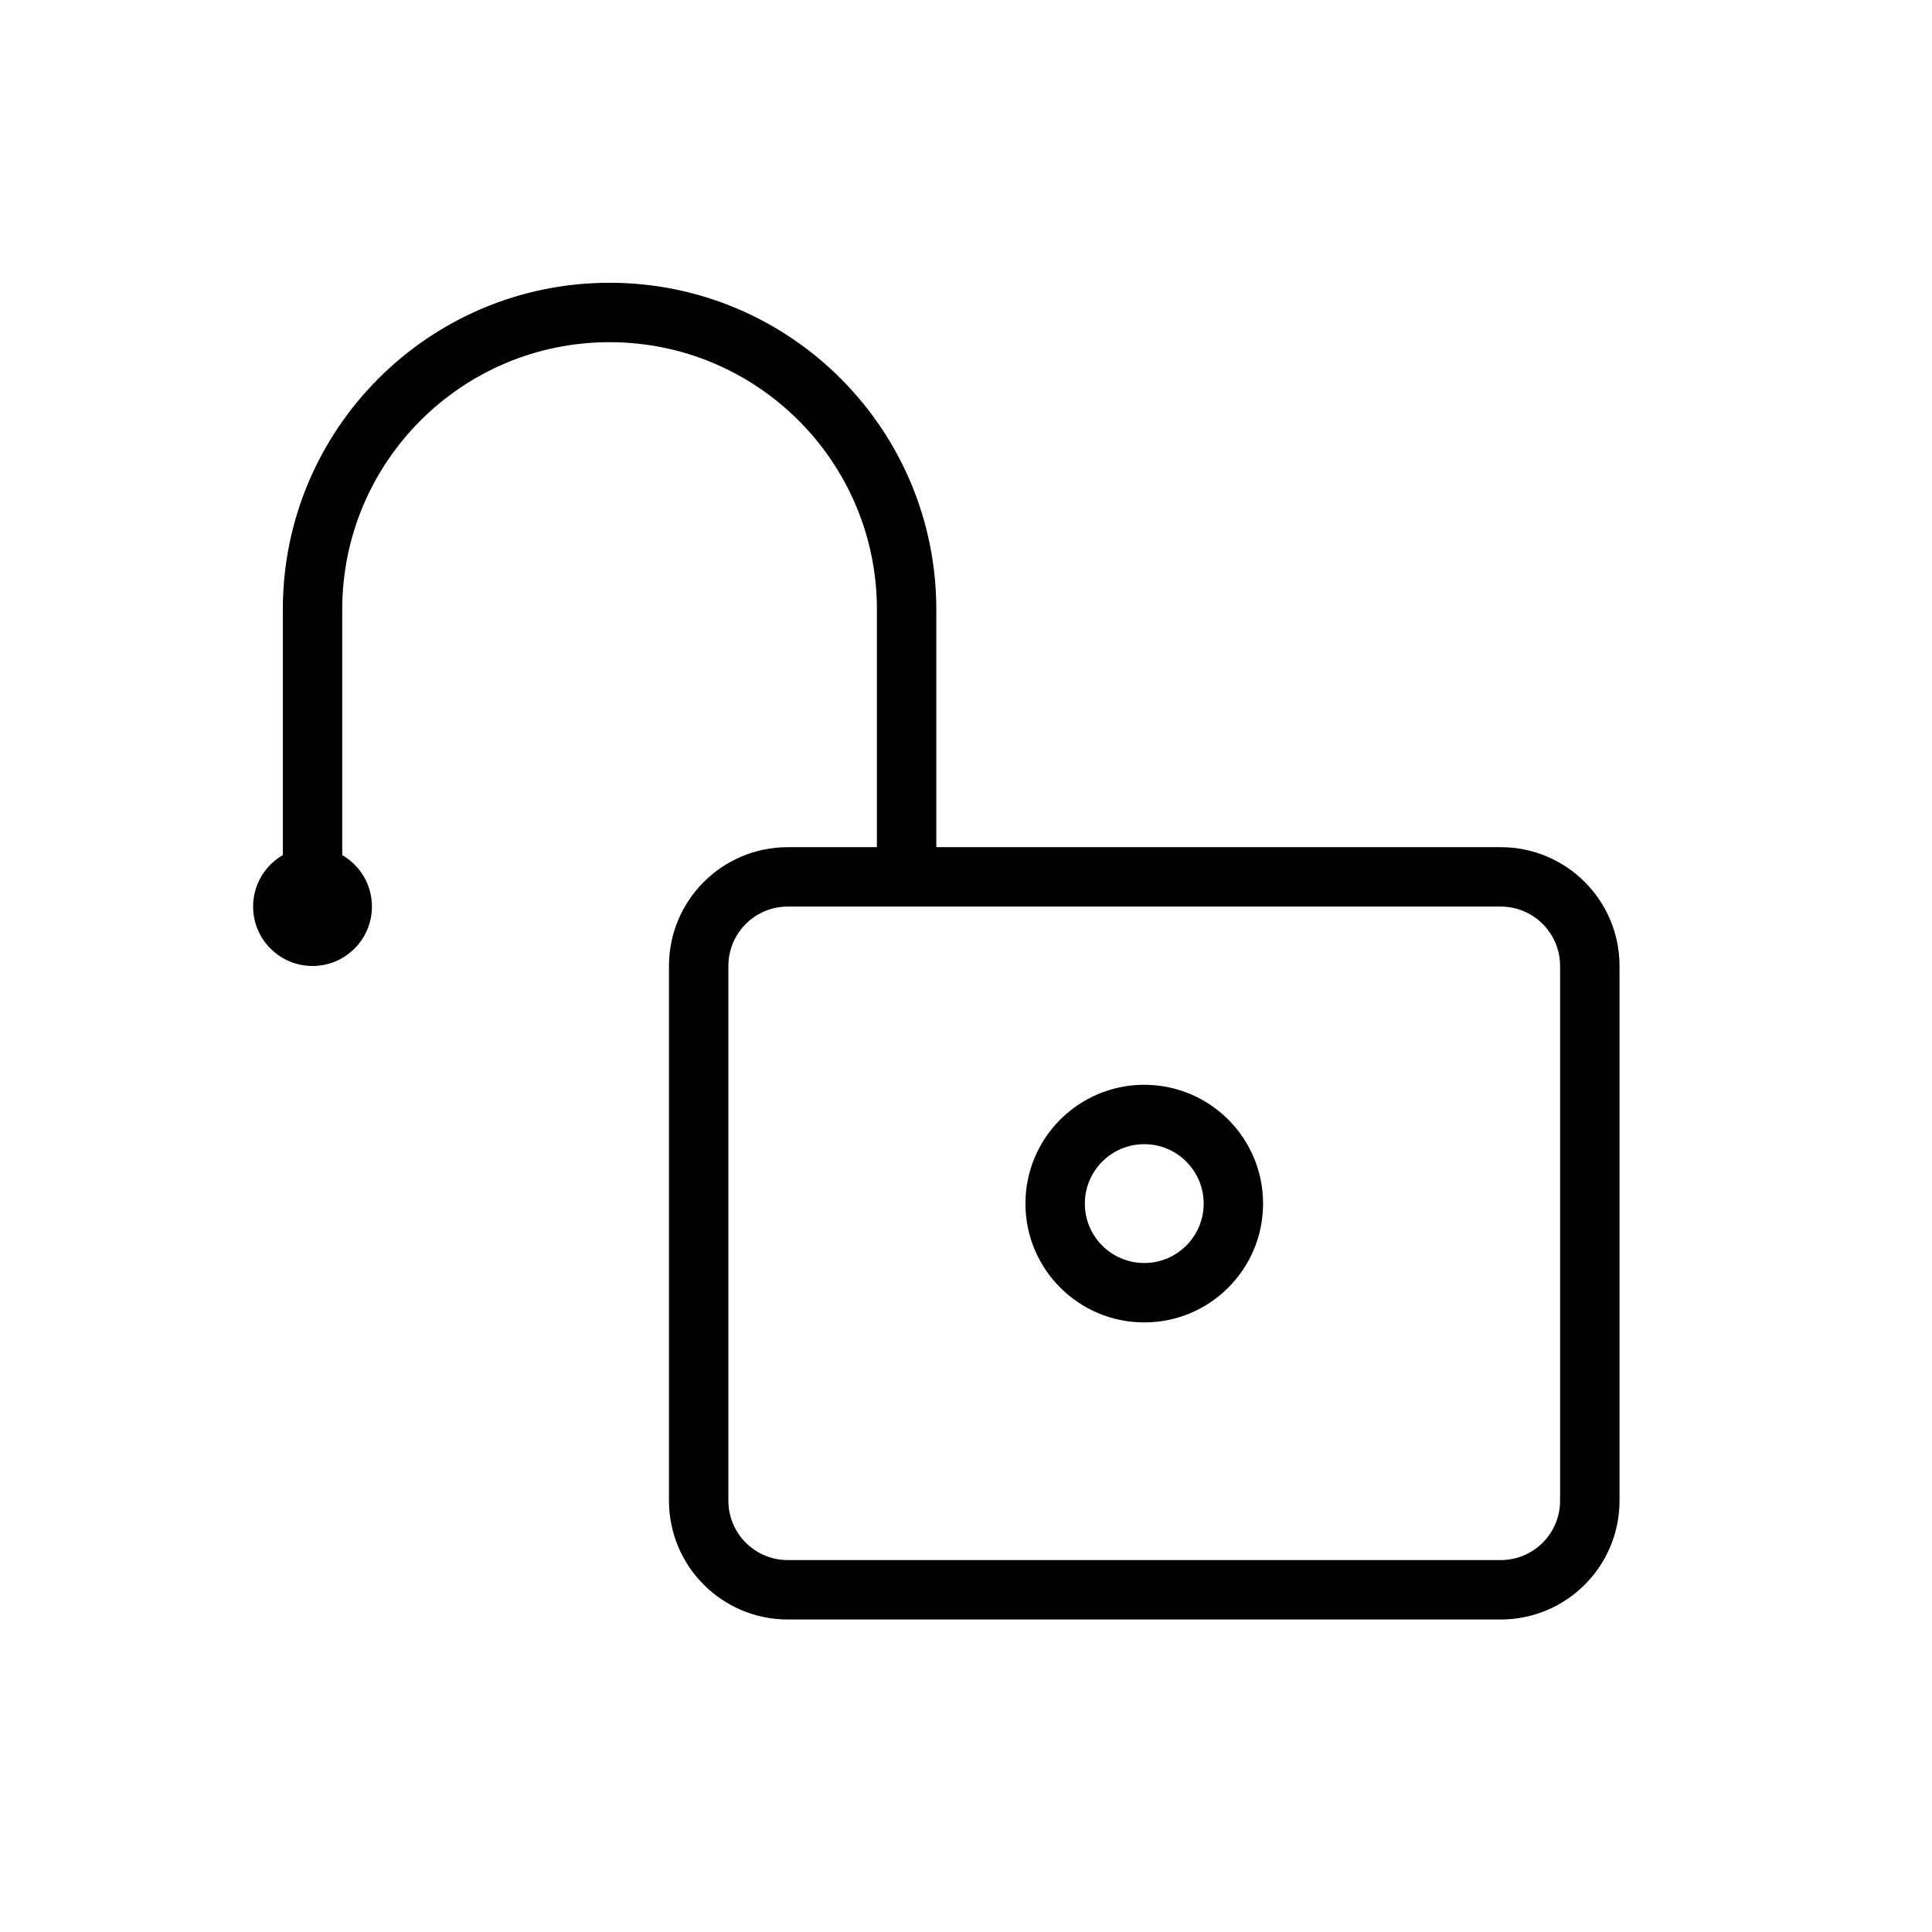
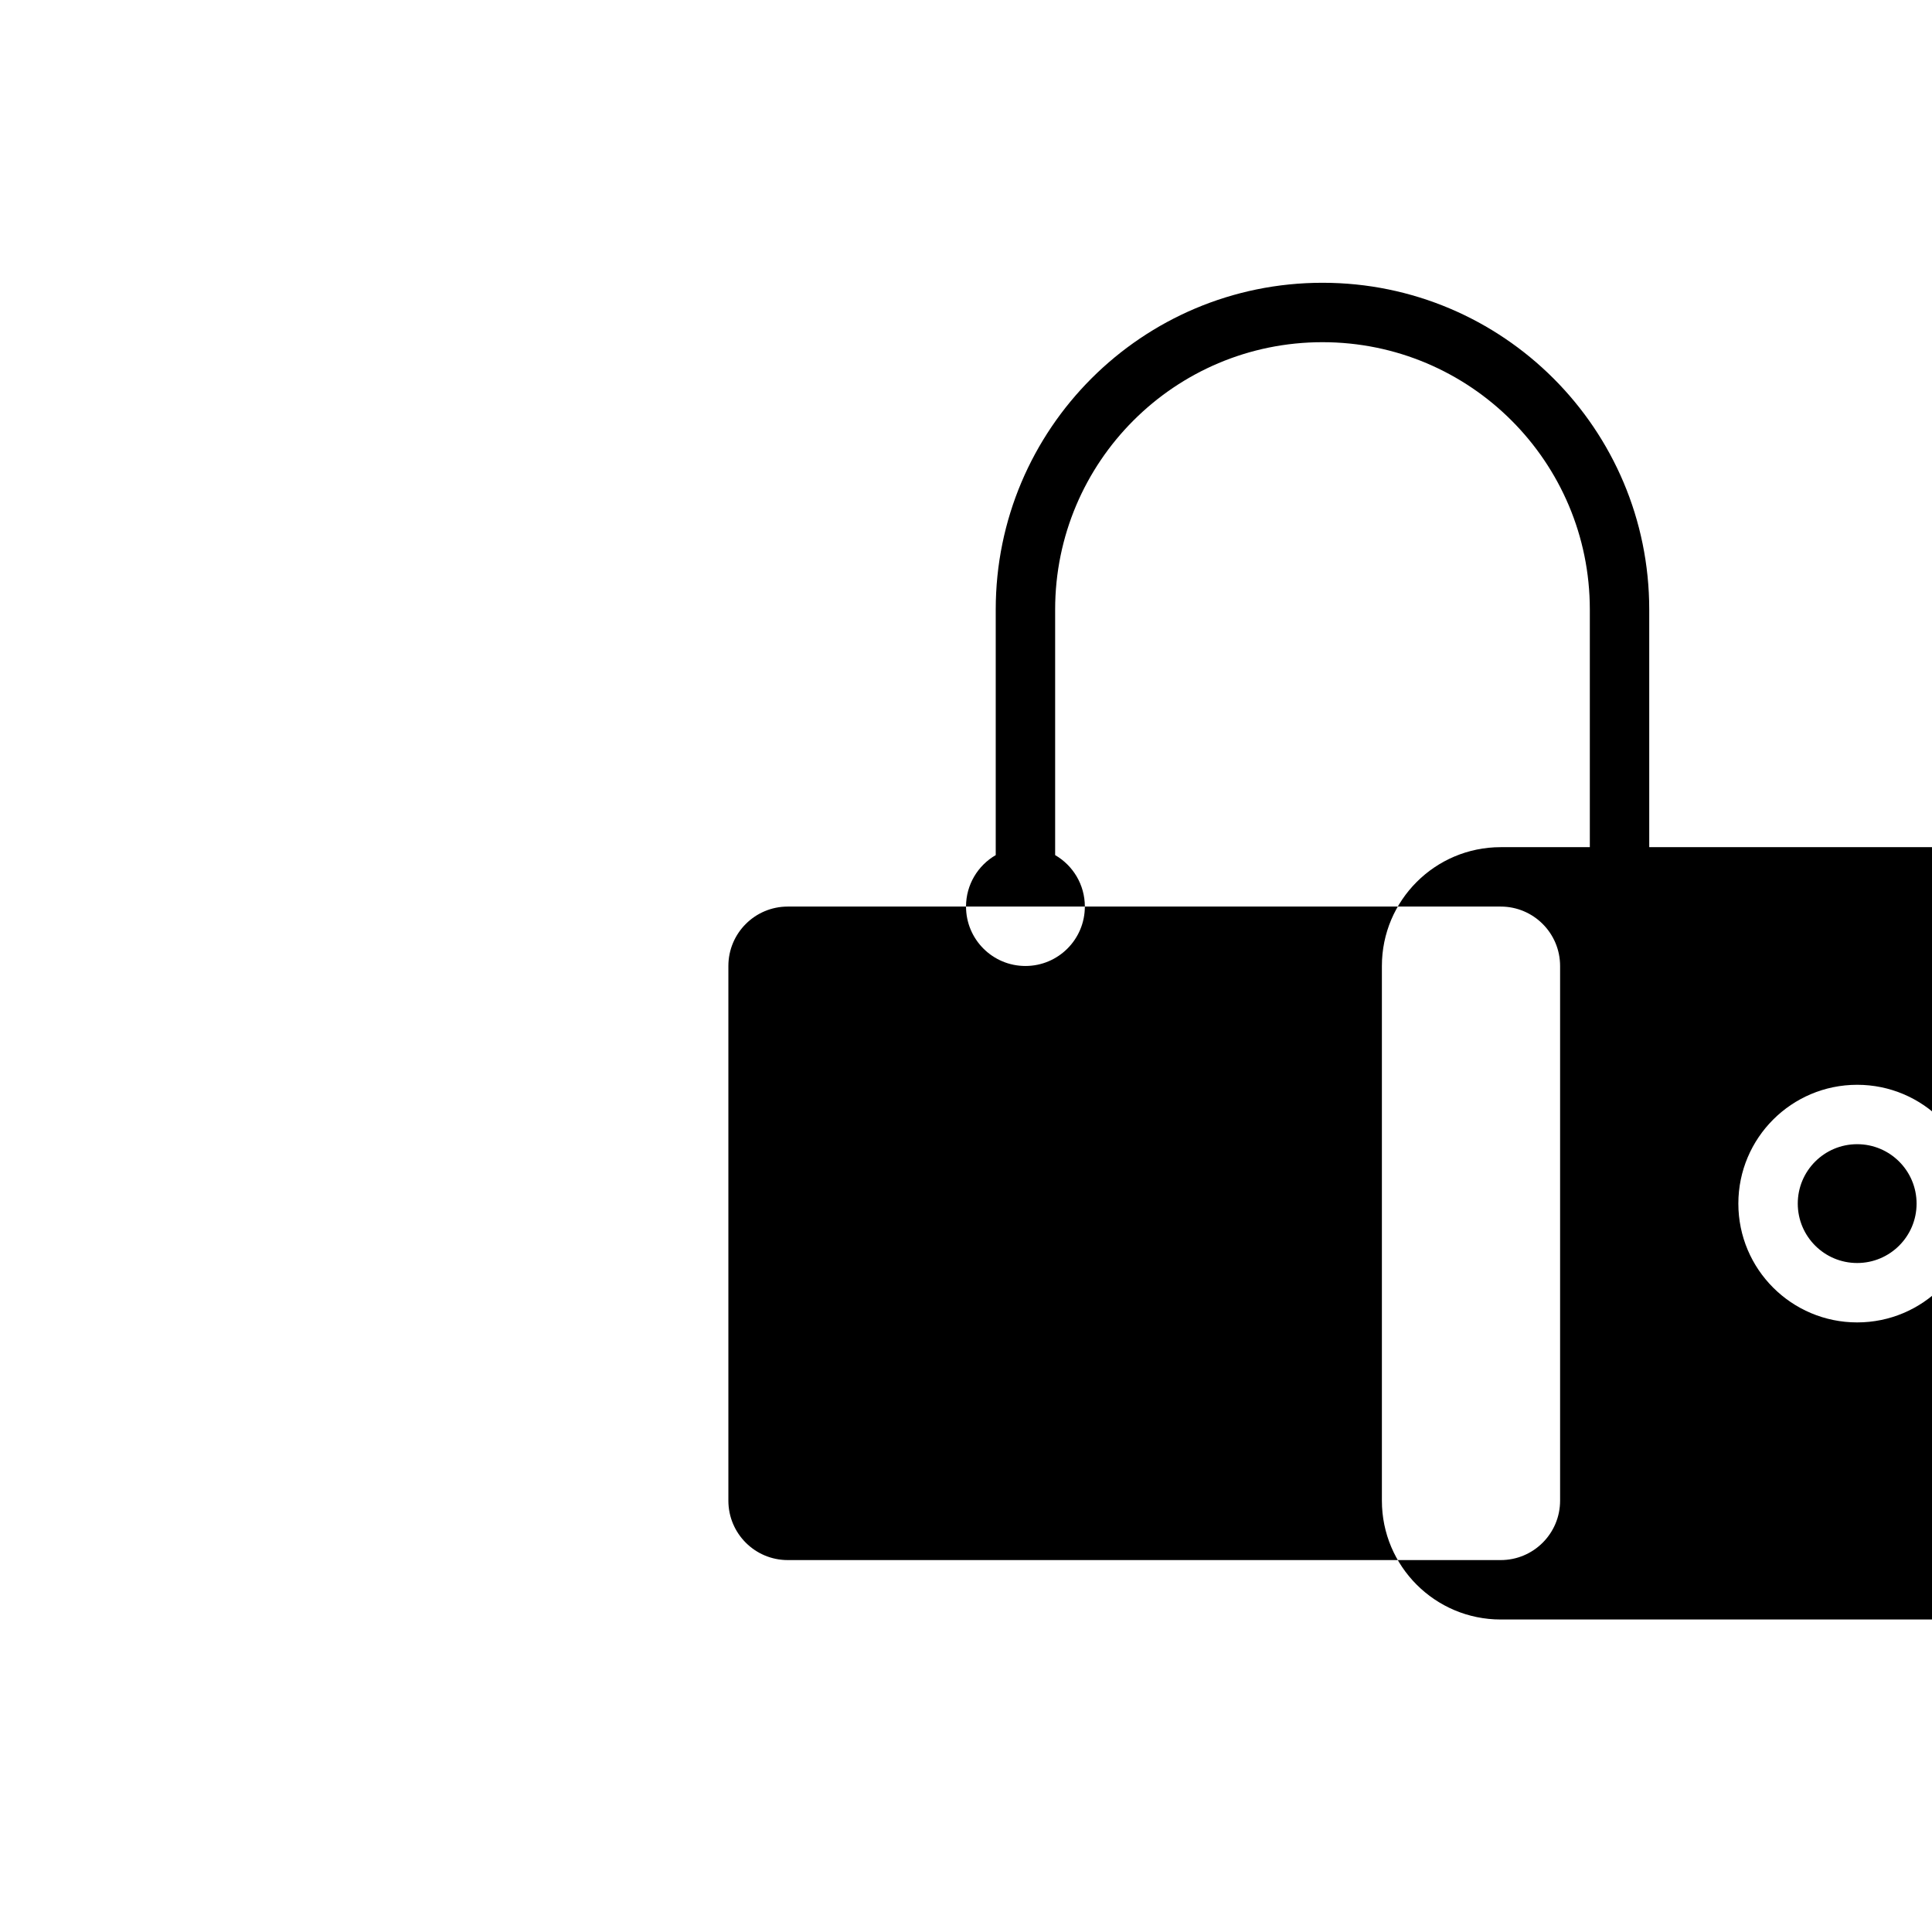
<svg xmlns="http://www.w3.org/2000/svg" fill="#000000" width="800px" height="800px" version="1.1" viewBox="144 144 512 512">
-   <path d="m352.77 384.25c-8.695 0-15.742 7.051-15.742 15.746v141.7c0 8.695 7.047 15.742 15.742 15.742h188.93c8.695 0 15.742-7.047 15.742-15.742v-141.7c0-8.695-7.047-15.746-15.742-15.746zm-133.82-13.637v-65.082c0-47.824 38.77-86.594 86.594-86.594 47.824 0 86.59 38.77 86.59 86.594v62.977h149.57c17.391 0 31.488 14.098 31.488 31.488v141.7c0 17.391-14.098 31.488-31.488 31.488h-188.93c-17.391 0-31.488-14.098-31.488-31.488v-141.7c0-17.391 14.098-31.488 31.488-31.488h23.617v-62.977c0-39.129-31.719-70.848-70.848-70.848s-70.848 31.719-70.848 70.848v65.082c4.703 2.723 7.871 7.809 7.871 13.637 0 8.695-7.051 15.746-15.746 15.746s-15.742-7.051-15.742-15.746c0-5.828 3.164-10.914 7.871-13.637zm228.29 123.84c17.391 0 31.488-14.098 31.488-31.484 0-17.391-14.098-31.488-31.488-31.488s-31.488 14.098-31.488 31.488c0 17.387 14.098 31.484 31.488 31.484zm0-15.742c-8.695 0-15.742-7.051-15.742-15.742 0-8.695 7.047-15.746 15.742-15.746 8.695 0 15.746 7.051 15.746 15.746 0 8.691-7.051 15.742-15.746 15.742z" />
+   <path d="m352.77 384.25c-8.695 0-15.742 7.051-15.742 15.746v141.7c0 8.695 7.047 15.742 15.742 15.742h188.93c8.695 0 15.742-7.047 15.742-15.742v-141.7c0-8.695-7.047-15.746-15.742-15.746m-133.82-13.637v-65.082c0-47.824 38.77-86.594 86.594-86.594 47.824 0 86.59 38.77 86.59 86.594v62.977h149.57c17.391 0 31.488 14.098 31.488 31.488v141.7c0 17.391-14.098 31.488-31.488 31.488h-188.93c-17.391 0-31.488-14.098-31.488-31.488v-141.7c0-17.391 14.098-31.488 31.488-31.488h23.617v-62.977c0-39.129-31.719-70.848-70.848-70.848s-70.848 31.719-70.848 70.848v65.082c4.703 2.723 7.871 7.809 7.871 13.637 0 8.695-7.051 15.746-15.746 15.746s-15.742-7.051-15.742-15.746c0-5.828 3.164-10.914 7.871-13.637zm228.29 123.84c17.391 0 31.488-14.098 31.488-31.484 0-17.391-14.098-31.488-31.488-31.488s-31.488 14.098-31.488 31.488c0 17.387 14.098 31.484 31.488 31.484zm0-15.742c-8.695 0-15.742-7.051-15.742-15.742 0-8.695 7.047-15.746 15.742-15.746 8.695 0 15.746 7.051 15.746 15.746 0 8.691-7.051 15.742-15.746 15.742z" />
</svg>